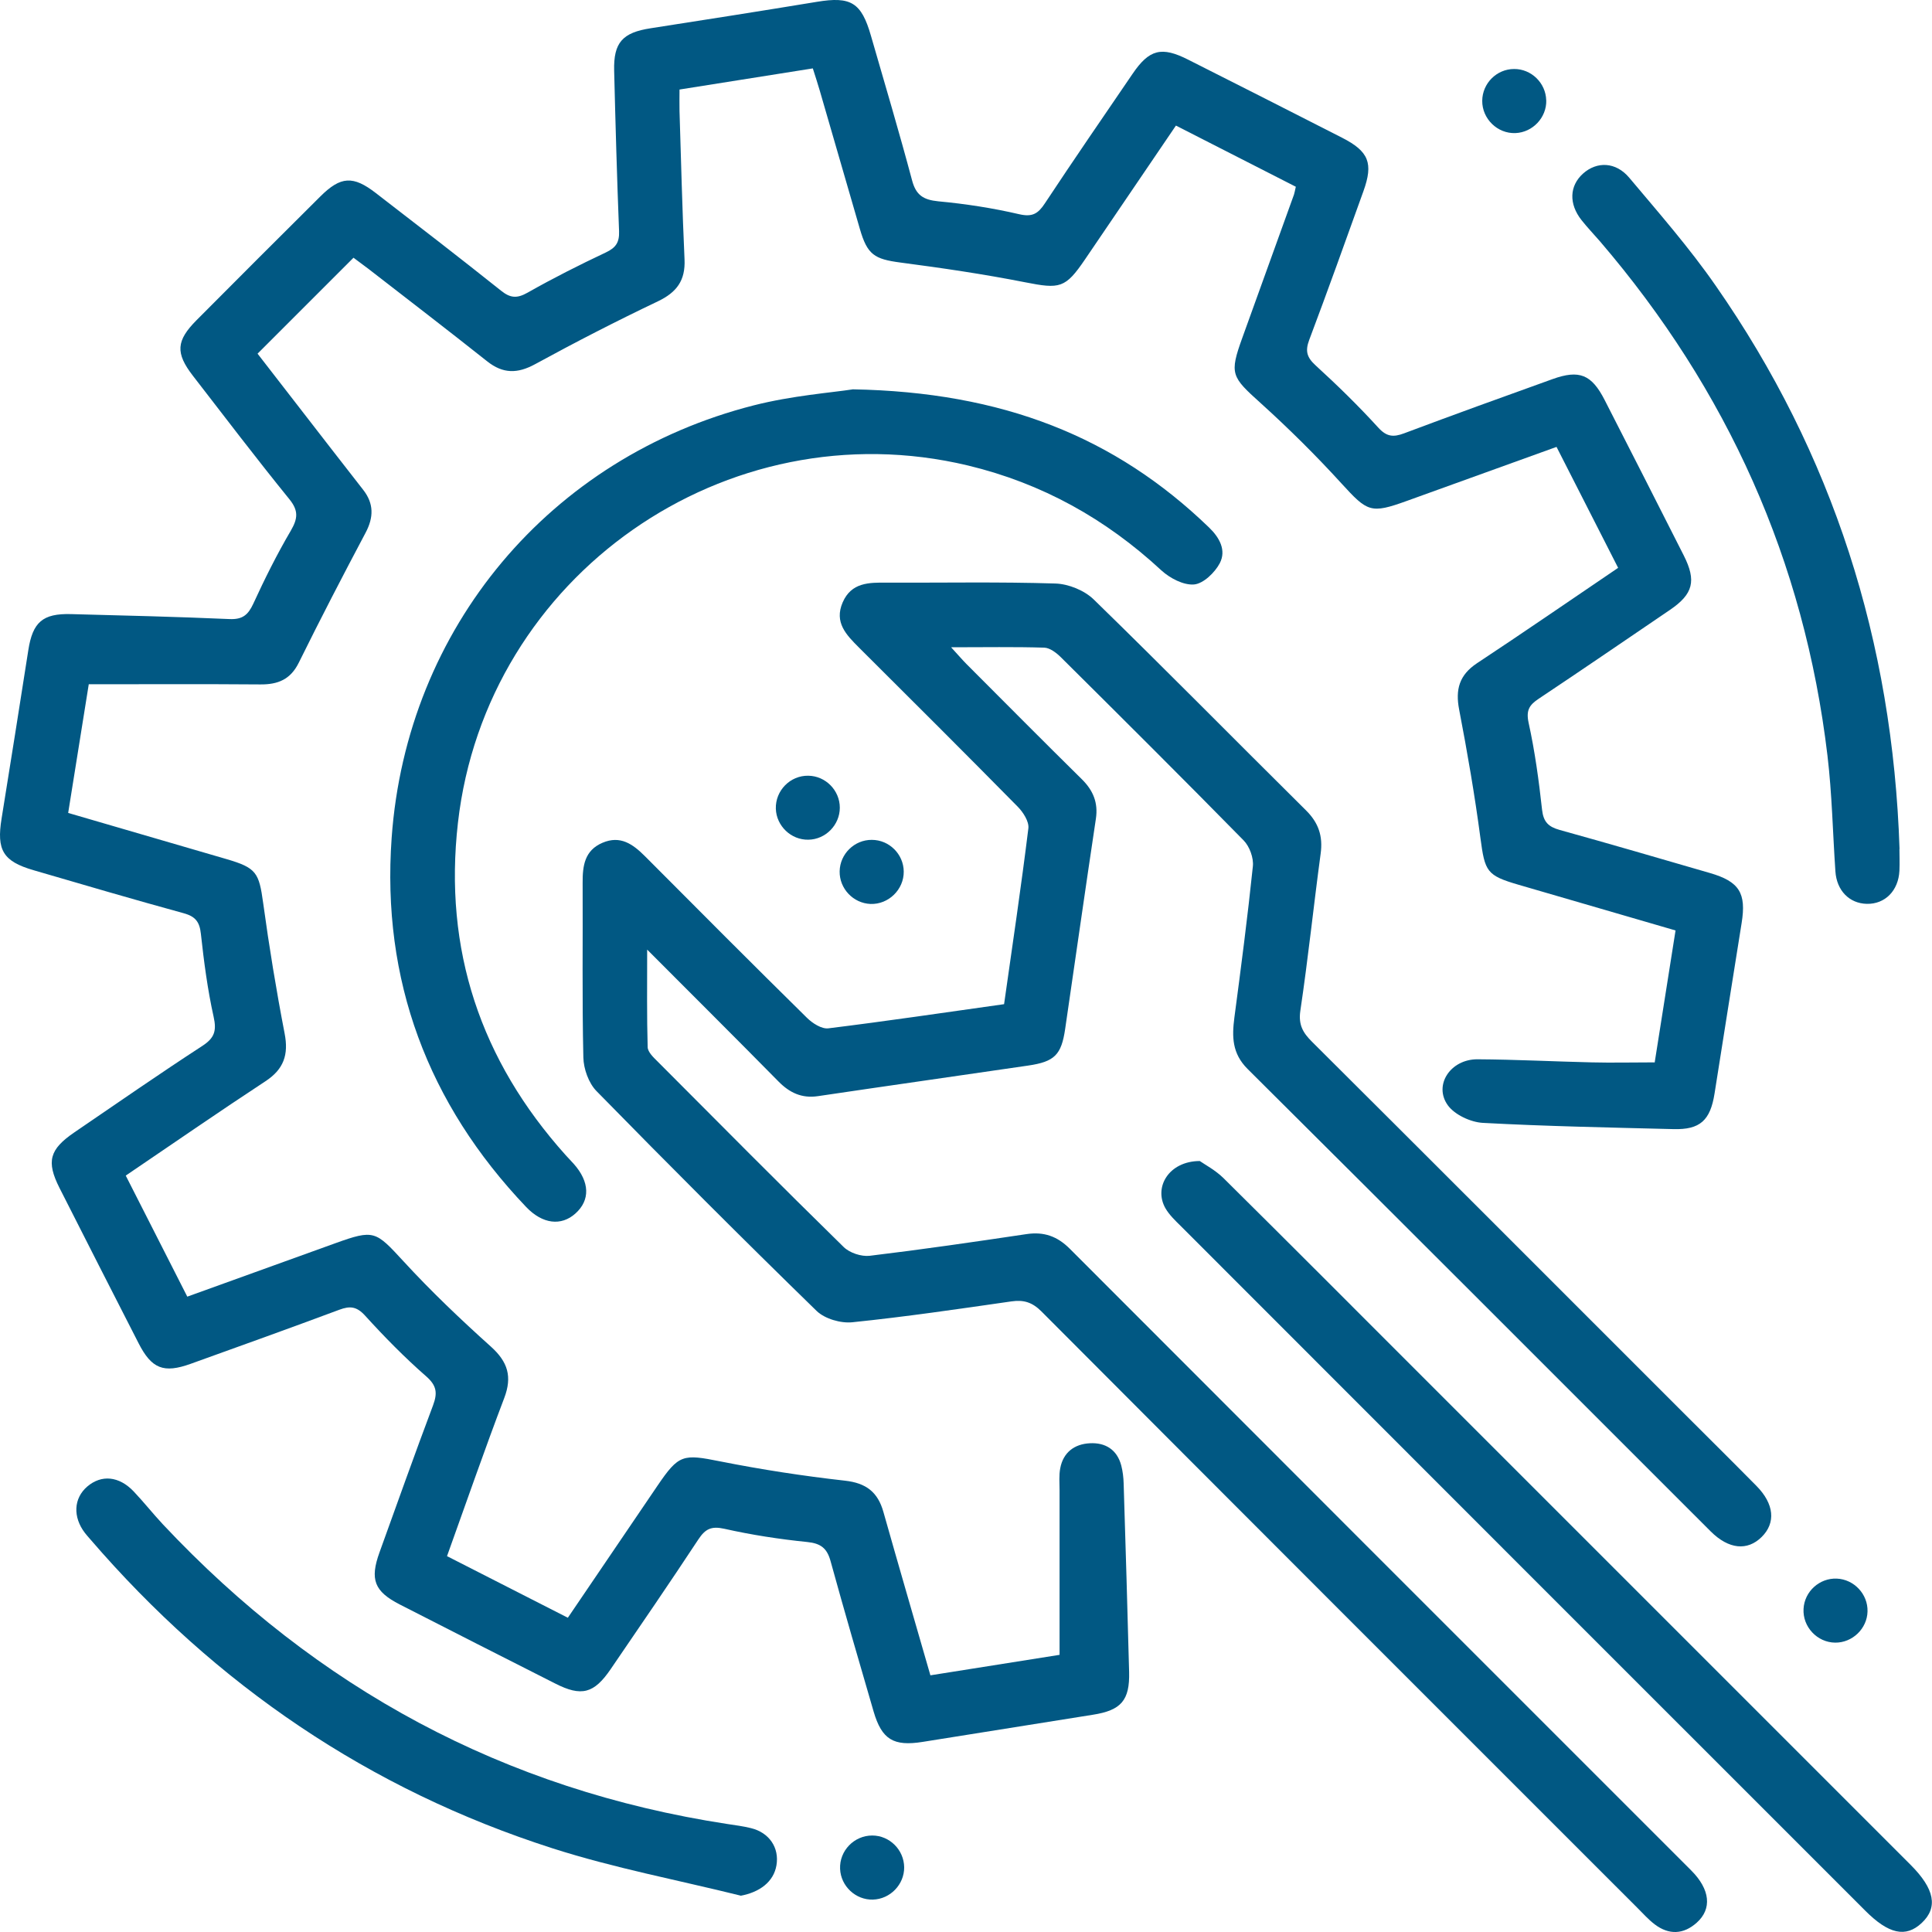
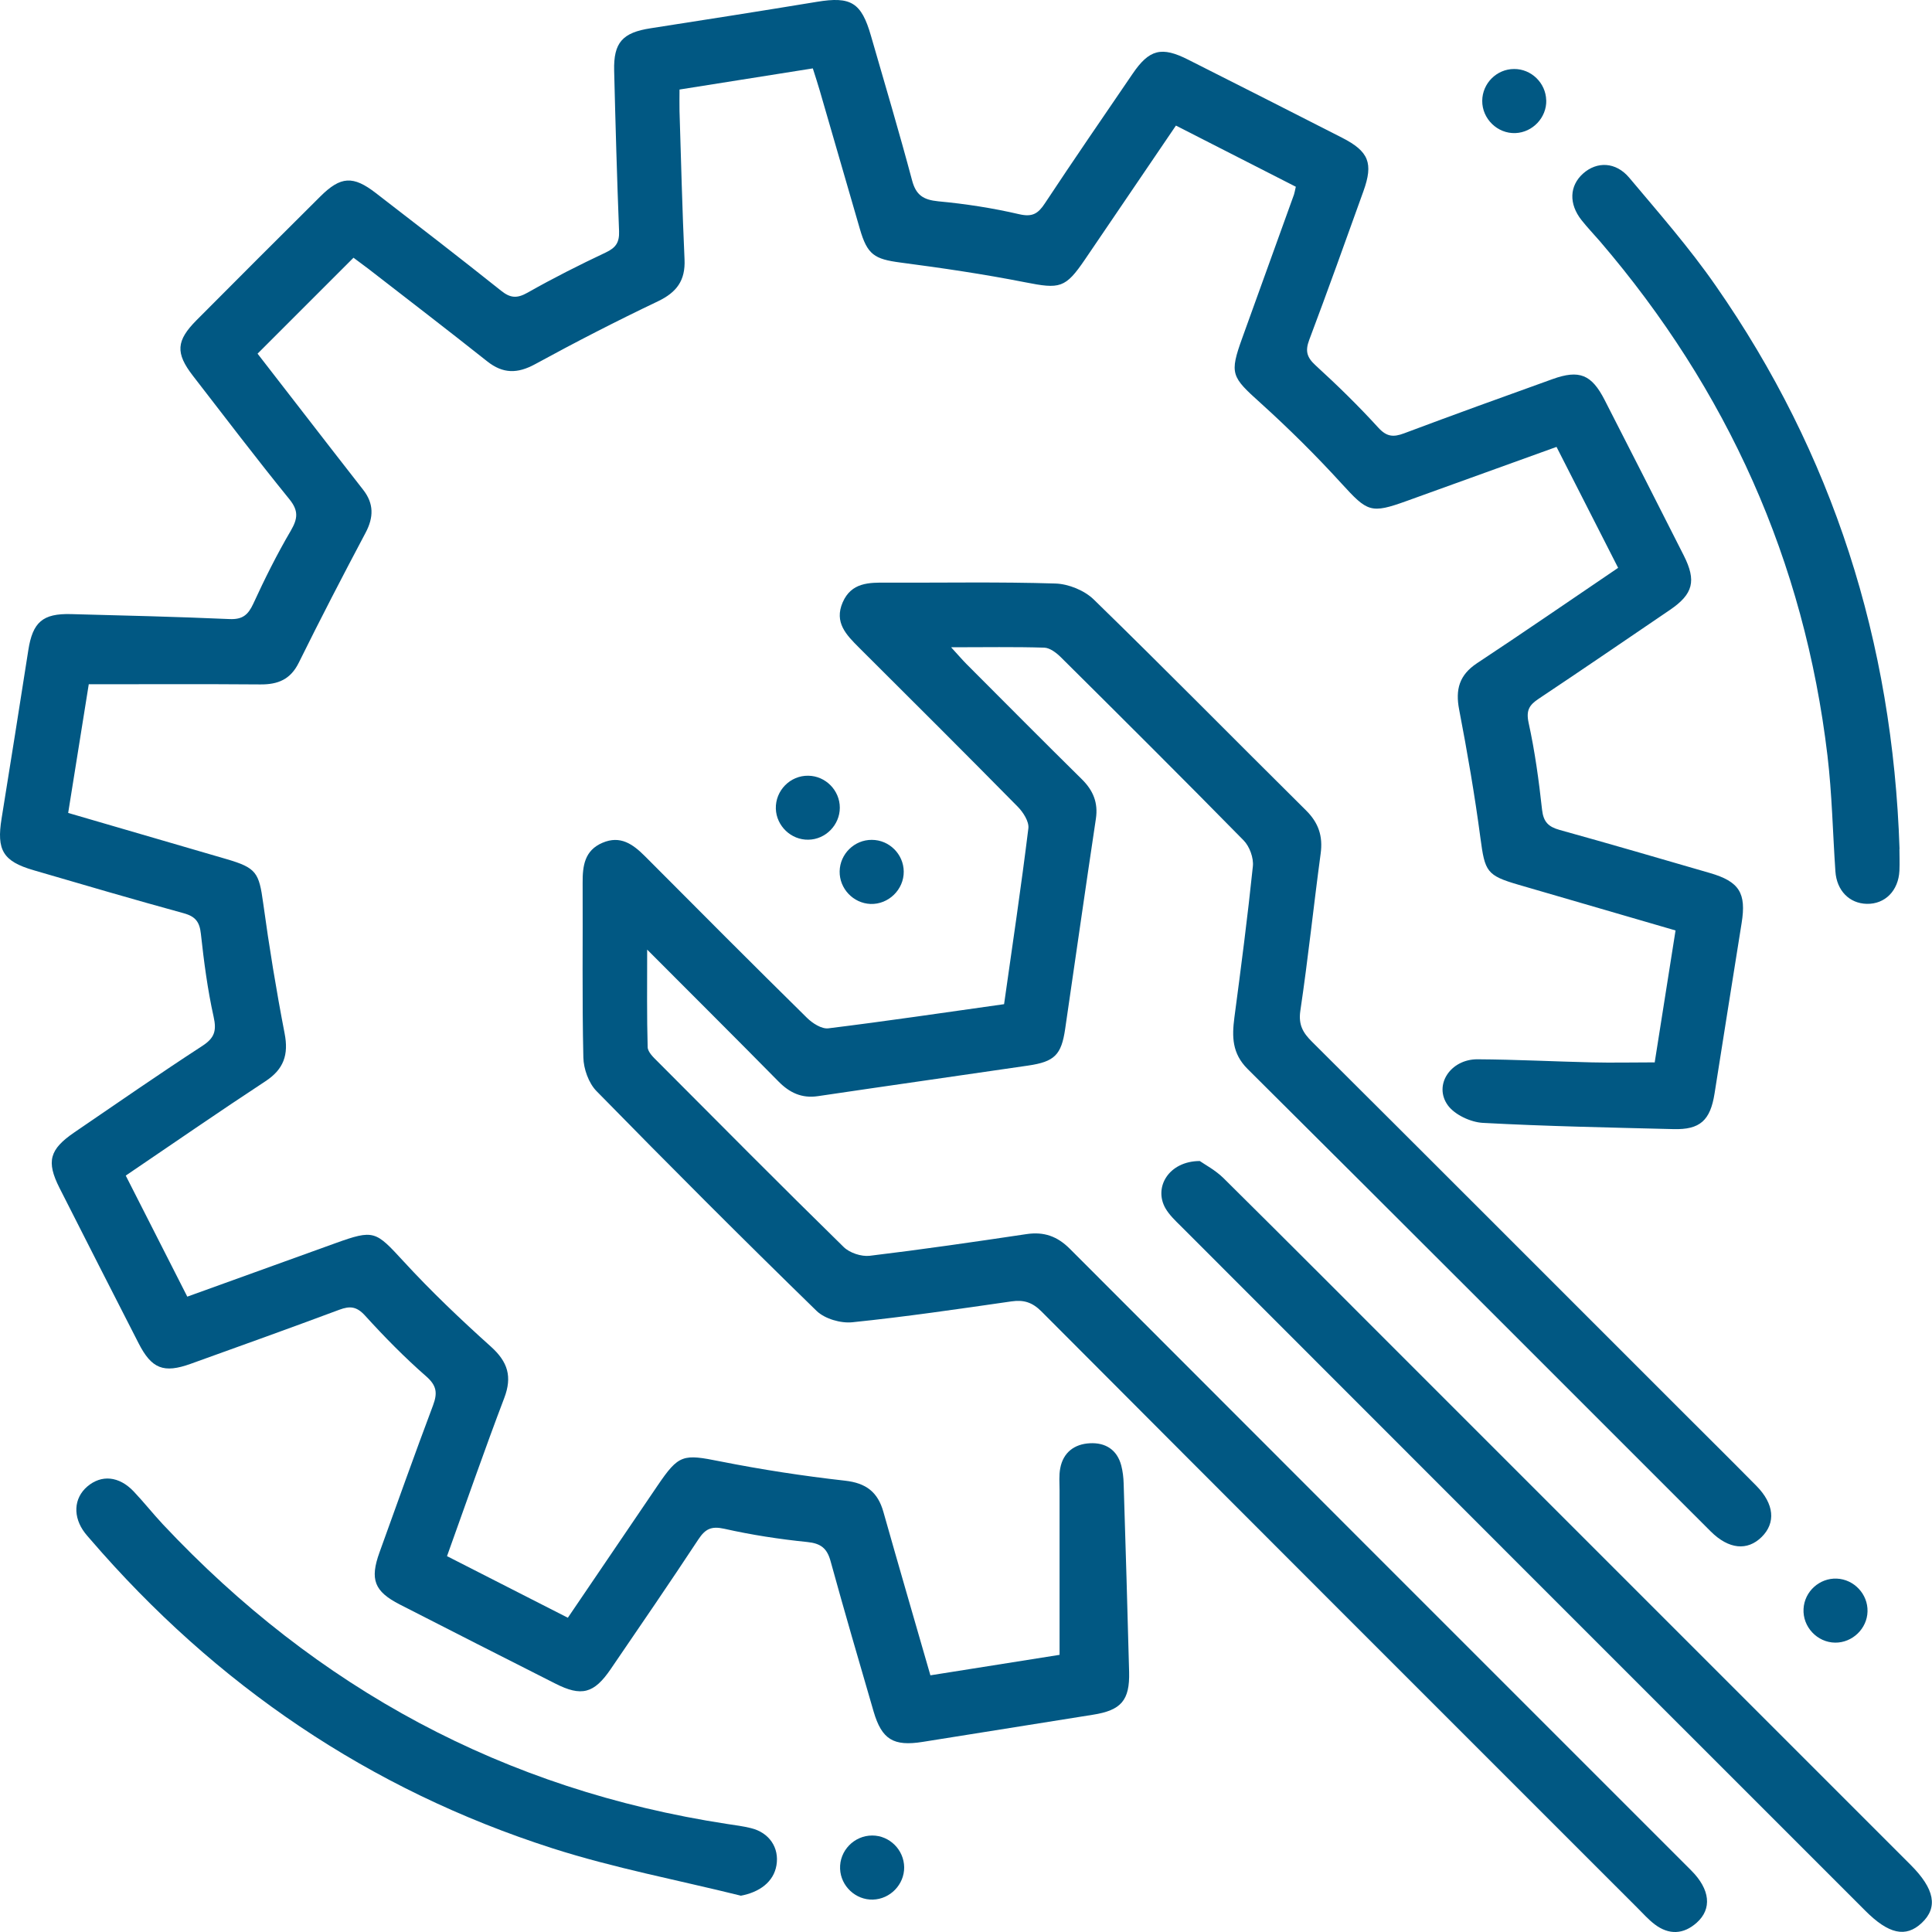
<svg xmlns="http://www.w3.org/2000/svg" width="35" height="35" viewBox="0 0 35 35" fill="none">
  <path d="M29.976 19.249C30.101 18.458 30.226 17.671 30.354 16.856C29.393 16.577 28.454 16.304 27.516 16.03C26.93 15.86 26.901 15.792 26.819 15.179C26.716 14.401 26.582 13.627 26.434 12.856C26.363 12.489 26.437 12.228 26.757 12.015C27.605 11.455 28.441 10.879 29.314 10.287C28.942 9.554 28.575 8.837 28.198 8.096C27.279 8.428 26.383 8.751 25.485 9.075C24.829 9.312 24.773 9.273 24.301 8.757C23.837 8.248 23.346 7.762 22.834 7.299C22.307 6.825 22.27 6.773 22.506 6.119C22.819 5.254 23.13 4.39 23.442 3.524C23.453 3.491 23.458 3.455 23.475 3.383C22.764 3.02 22.045 2.654 21.303 2.275C20.743 3.1 20.199 3.9 19.657 4.698C19.299 5.225 19.201 5.238 18.567 5.113C17.821 4.966 17.066 4.855 16.311 4.756C15.841 4.694 15.713 4.615 15.578 4.15C15.335 3.313 15.093 2.476 14.85 1.639C14.814 1.513 14.772 1.389 14.725 1.239C13.922 1.366 13.135 1.491 12.31 1.622C12.31 1.754 12.307 1.883 12.31 2.011C12.338 2.908 12.36 3.805 12.401 4.701C12.418 5.082 12.259 5.296 11.918 5.459C11.166 5.817 10.424 6.199 9.693 6.598C9.375 6.771 9.112 6.773 8.826 6.546C8.114 5.981 7.394 5.429 6.675 4.871C6.58 4.799 6.484 4.729 6.404 4.669C5.824 5.25 5.26 5.814 4.666 6.407C5.1 6.966 5.549 7.548 5.999 8.128C6.192 8.377 6.386 8.626 6.579 8.873C6.774 9.122 6.771 9.371 6.624 9.649C6.211 10.428 5.805 11.211 5.415 12.001C5.264 12.309 5.037 12.402 4.714 12.399C3.697 12.391 2.682 12.396 1.608 12.396C1.495 13.108 1.367 13.902 1.235 14.727C2.203 15.009 3.152 15.287 4.102 15.563C4.646 15.722 4.692 15.808 4.768 16.362C4.876 17.152 5.005 17.939 5.156 18.721C5.231 19.105 5.142 19.369 4.81 19.587C3.971 20.138 3.144 20.71 2.278 21.297C2.65 22.029 3.014 22.746 3.393 23.49C4.3 23.162 5.185 22.844 6.07 22.524C6.78 22.268 6.803 22.3 7.311 22.851C7.81 23.394 8.346 23.904 8.895 24.397C9.2 24.672 9.282 24.939 9.135 25.326C8.778 26.264 8.45 27.212 8.098 28.191C8.828 28.564 9.545 28.929 10.287 29.307C10.837 28.497 11.372 27.708 11.909 26.918C12.299 26.344 12.371 26.339 13.051 26.475C13.797 26.623 14.552 26.739 15.309 26.824C15.693 26.867 15.903 27.032 16.004 27.391C16.28 28.367 16.564 29.34 16.855 30.35C17.671 30.221 18.465 30.094 19.195 29.979C19.195 28.958 19.195 27.979 19.195 26.998C19.195 26.866 19.182 26.729 19.207 26.6C19.261 26.31 19.466 26.16 19.744 26.146C20.024 26.131 20.237 26.261 20.313 26.55C20.34 26.655 20.353 26.766 20.356 26.873C20.391 28.012 20.426 29.151 20.455 30.29C20.468 30.804 20.31 30.984 19.8 31.064C18.772 31.227 17.744 31.392 16.715 31.556C16.187 31.64 15.975 31.514 15.826 31.005C15.562 30.098 15.297 29.192 15.047 28.283C14.983 28.049 14.871 27.96 14.625 27.935C14.12 27.884 13.615 27.806 13.121 27.695C12.886 27.643 12.777 27.698 12.652 27.887C12.132 28.676 11.598 29.455 11.065 30.235C10.761 30.682 10.534 30.741 10.057 30.498C9.117 30.023 8.179 29.546 7.241 29.066C6.781 28.83 6.697 28.614 6.876 28.12C7.196 27.233 7.513 26.342 7.845 25.459C7.927 25.238 7.914 25.103 7.721 24.934C7.33 24.592 6.963 24.218 6.614 23.834C6.464 23.669 6.343 23.654 6.148 23.727C5.252 24.061 4.353 24.384 3.454 24.707C2.964 24.883 2.747 24.797 2.51 24.333C2.03 23.397 1.553 22.457 1.077 21.519C0.836 21.041 0.896 20.822 1.347 20.514C2.118 19.988 2.884 19.456 3.665 18.948C3.886 18.804 3.927 18.675 3.87 18.42C3.76 17.926 3.694 17.419 3.639 16.916C3.616 16.701 3.54 16.603 3.331 16.545C2.42 16.295 1.515 16.03 0.609 15.765C0.055 15.604 -0.065 15.402 0.029 14.827C0.193 13.812 0.354 12.795 0.513 11.778C0.592 11.272 0.772 11.111 1.287 11.125C2.244 11.15 3.201 11.173 4.158 11.215C4.393 11.225 4.494 11.141 4.589 10.936C4.796 10.485 5.018 10.04 5.268 9.614C5.396 9.394 5.411 9.251 5.241 9.042C4.646 8.309 4.073 7.555 3.495 6.808C3.175 6.394 3.191 6.172 3.563 5.798C4.307 5.05 5.053 4.304 5.801 3.561C6.172 3.191 6.397 3.178 6.812 3.5C7.57 4.084 8.328 4.669 9.077 5.266C9.245 5.401 9.366 5.41 9.557 5.302C10.019 5.04 10.495 4.8 10.976 4.573C11.158 4.487 11.222 4.39 11.215 4.189C11.177 3.22 11.15 2.252 11.126 1.281C11.113 0.769 11.279 0.59 11.787 0.512C12.792 0.356 13.797 0.198 14.799 0.033C15.415 -0.069 15.605 0.045 15.778 0.648C16.03 1.52 16.289 2.39 16.523 3.267C16.594 3.536 16.728 3.62 16.997 3.647C17.491 3.693 17.984 3.769 18.465 3.881C18.705 3.936 18.807 3.869 18.929 3.684C19.45 2.896 19.985 2.118 20.518 1.337C20.82 0.893 21.043 0.836 21.527 1.082C22.457 1.552 23.385 2.02 24.311 2.494C24.799 2.743 24.882 2.956 24.7 3.463C24.377 4.362 24.055 5.263 23.718 6.157C23.642 6.359 23.674 6.474 23.834 6.62C24.227 6.979 24.61 7.353 24.968 7.746C25.12 7.913 25.241 7.923 25.434 7.851C26.329 7.515 27.228 7.19 28.128 6.867C28.611 6.694 28.833 6.783 29.07 7.247C29.55 8.184 30.027 9.123 30.503 10.063C30.735 10.523 30.674 10.761 30.254 11.048C29.462 11.586 28.673 12.127 27.877 12.657C27.707 12.77 27.643 12.865 27.692 13.093C27.806 13.611 27.878 14.14 27.936 14.67C27.961 14.891 28.051 14.978 28.254 15.035C29.163 15.287 30.069 15.552 30.975 15.815C31.511 15.97 31.639 16.18 31.551 16.723C31.387 17.751 31.223 18.779 31.061 19.808C30.984 20.297 30.799 20.468 30.316 20.455C29.166 20.426 28.014 20.404 26.864 20.342C26.643 20.33 26.355 20.196 26.23 20.025C25.964 19.658 26.278 19.187 26.767 19.19C27.458 19.194 28.147 19.23 28.838 19.246C29.201 19.255 29.563 19.246 29.967 19.246L29.976 19.249Z" fill="#015883" />
  <path d="M18.19 18.191C18.343 17.113 18.5 16.061 18.63 15.005C18.644 14.883 18.537 14.716 18.438 14.615C17.485 13.648 16.523 12.689 15.562 11.732C15.332 11.502 15.108 11.277 15.266 10.912C15.424 10.551 15.741 10.552 16.065 10.555C17.083 10.559 18.102 10.539 19.118 10.571C19.357 10.578 19.646 10.696 19.815 10.861C21.108 12.12 22.375 13.408 23.658 14.679C23.887 14.905 23.968 15.148 23.925 15.463C23.797 16.412 23.698 17.363 23.557 18.31C23.519 18.567 23.606 18.712 23.77 18.874C25.986 21.081 28.196 23.294 30.407 25.505C30.878 25.976 31.352 26.445 31.821 26.92C32.142 27.246 32.173 27.588 31.914 27.844C31.655 28.1 31.317 28.068 30.99 27.742C28.196 24.949 25.404 22.152 22.602 19.366C22.319 19.084 22.317 18.781 22.362 18.434C22.483 17.522 22.602 16.608 22.697 15.693C22.713 15.542 22.637 15.334 22.53 15.225C21.434 14.109 20.326 13.006 19.217 11.905C19.137 11.826 19.022 11.738 18.921 11.733C18.381 11.716 17.84 11.726 17.23 11.726C17.358 11.864 17.432 11.953 17.514 12.035C18.208 12.73 18.899 13.427 19.598 14.116C19.803 14.318 19.897 14.541 19.853 14.833C19.662 16.103 19.482 17.373 19.296 18.643C19.227 19.11 19.105 19.234 18.625 19.304C17.355 19.49 16.084 19.67 14.816 19.858C14.523 19.901 14.303 19.795 14.103 19.592C13.338 18.815 12.565 18.047 11.724 17.203C11.724 17.85 11.717 18.41 11.733 18.97C11.736 19.059 11.836 19.154 11.911 19.228C13.031 20.352 14.149 21.48 15.284 22.591C15.392 22.697 15.602 22.767 15.754 22.75C16.704 22.636 17.651 22.498 18.596 22.357C18.91 22.31 19.153 22.395 19.38 22.622C23.13 26.379 26.885 30.131 30.638 33.885C30.981 34.228 31.019 34.581 30.737 34.832C30.497 35.046 30.233 35.056 29.976 34.861C29.861 34.774 29.764 34.663 29.66 34.56C26.06 30.961 22.46 27.363 18.867 23.758C18.701 23.592 18.547 23.544 18.323 23.576C17.364 23.714 16.405 23.855 15.441 23.954C15.232 23.976 14.942 23.892 14.794 23.749C13.448 22.438 12.121 21.109 10.806 19.766C10.664 19.621 10.572 19.363 10.568 19.155C10.544 18.101 10.56 17.046 10.555 15.993C10.553 15.684 10.591 15.406 10.914 15.268C11.238 15.129 11.465 15.292 11.684 15.511C12.658 16.49 13.634 17.469 14.618 18.438C14.718 18.537 14.885 18.645 15.008 18.629C16.062 18.499 17.114 18.343 18.187 18.192L18.19 18.191Z" fill="#015883" />
-   <path d="M15.447 7.053C18.164 7.102 20.202 7.914 21.903 9.556C22.095 9.741 22.218 9.969 22.098 10.202C22.009 10.372 21.802 10.572 21.633 10.588C21.441 10.605 21.193 10.474 21.038 10.332C20.03 9.398 18.874 8.755 17.536 8.433C13.156 7.386 8.806 10.425 8.296 14.906C8.034 17.205 8.706 19.209 10.248 20.927C10.296 20.981 10.348 21.032 10.396 21.087C10.684 21.412 10.694 21.742 10.425 21.983C10.168 22.215 9.829 22.177 9.532 21.866C7.747 19.992 6.911 17.753 7.095 15.18C7.367 11.37 9.967 8.283 13.653 7.344C14.351 7.166 15.082 7.111 15.445 7.054L15.447 7.053Z" fill="#015883" />
  <path d="M21.735 21.033C21.826 21.097 22.018 21.198 22.165 21.343C23.371 22.537 24.568 23.739 25.768 24.939C28.716 27.888 31.664 30.835 34.612 33.783C35.049 34.22 35.113 34.556 34.813 34.837C34.525 35.107 34.214 35.039 33.788 34.611C29.656 30.48 25.526 26.35 21.397 22.217C21.295 22.116 21.184 22.012 21.113 21.889C20.895 21.506 21.177 21.035 21.735 21.033Z" fill="#015883" />
  <path d="M13.417 34.341C12.28 34.059 11.123 33.841 10.009 33.484C6.689 32.419 3.908 30.525 1.634 27.884C1.602 27.847 1.57 27.811 1.54 27.773C1.316 27.482 1.333 27.142 1.582 26.929C1.838 26.711 2.156 26.74 2.421 27.018C2.605 27.212 2.77 27.421 2.952 27.616C5.742 30.588 9.135 32.425 13.174 33.043C13.318 33.065 13.462 33.083 13.603 33.118C13.935 33.198 14.121 33.473 14.066 33.793C14.015 34.091 13.763 34.28 13.414 34.344L13.417 34.341Z" fill="#015883" />
  <path d="M34.41 15.382C34.41 15.481 34.416 15.627 34.41 15.772C34.393 16.136 34.149 16.381 33.819 16.374C33.503 16.367 33.273 16.134 33.25 15.785C33.202 15.085 33.189 14.381 33.106 13.686C32.687 10.161 31.292 7.064 28.985 4.372C28.874 4.244 28.756 4.121 28.651 3.988C28.417 3.692 28.432 3.365 28.679 3.144C28.929 2.921 29.271 2.93 29.514 3.218C30.051 3.857 30.604 4.488 31.079 5.172C33.205 8.222 34.288 11.622 34.412 15.381L34.41 15.382Z" fill="#015883" />
  <path d="M28.012 1.817C28.02 2.129 27.767 2.398 27.454 2.411C27.128 2.424 26.849 2.152 26.852 1.825C26.855 1.51 27.113 1.251 27.428 1.25C27.74 1.247 28.004 1.503 28.011 1.817H28.012Z" fill="#015883" />
  <path d="M14.644 15.212C14.331 15.218 14.065 14.963 14.055 14.651C14.045 14.323 14.315 14.047 14.643 14.053C14.957 14.057 15.214 14.319 15.214 14.632C15.214 14.944 14.957 15.208 14.644 15.212Z" fill="#015883" />
-   <path d="M15.794 15.215C16.109 15.215 16.369 15.474 16.372 15.788C16.376 16.114 16.097 16.387 15.771 16.376C15.458 16.364 15.205 16.098 15.211 15.784C15.217 15.469 15.479 15.213 15.793 15.215H15.794Z" fill="#015883" />
+   <path d="M15.794 15.215C16.109 15.215 16.369 15.474 16.372 15.788C16.376 16.114 16.097 16.387 15.771 16.376C15.458 16.364 15.205 16.098 15.211 15.784C15.217 15.469 15.479 15.213 15.793 15.215H15.794" fill="#015883" />
  <path d="M33.832 29.192C33.825 29.504 33.559 29.76 33.247 29.758C32.92 29.755 32.654 29.471 32.673 29.145C32.69 28.831 32.962 28.585 33.275 28.598C33.588 28.611 33.84 28.88 33.832 29.192Z" fill="#015883" />
  <path d="M15.814 34.413C15.502 34.422 15.232 34.17 15.219 33.856C15.205 33.528 15.474 33.251 15.803 33.252C16.117 33.253 16.376 33.512 16.38 33.827C16.383 34.139 16.127 34.404 15.814 34.413Z" fill="#015883" />
</svg>